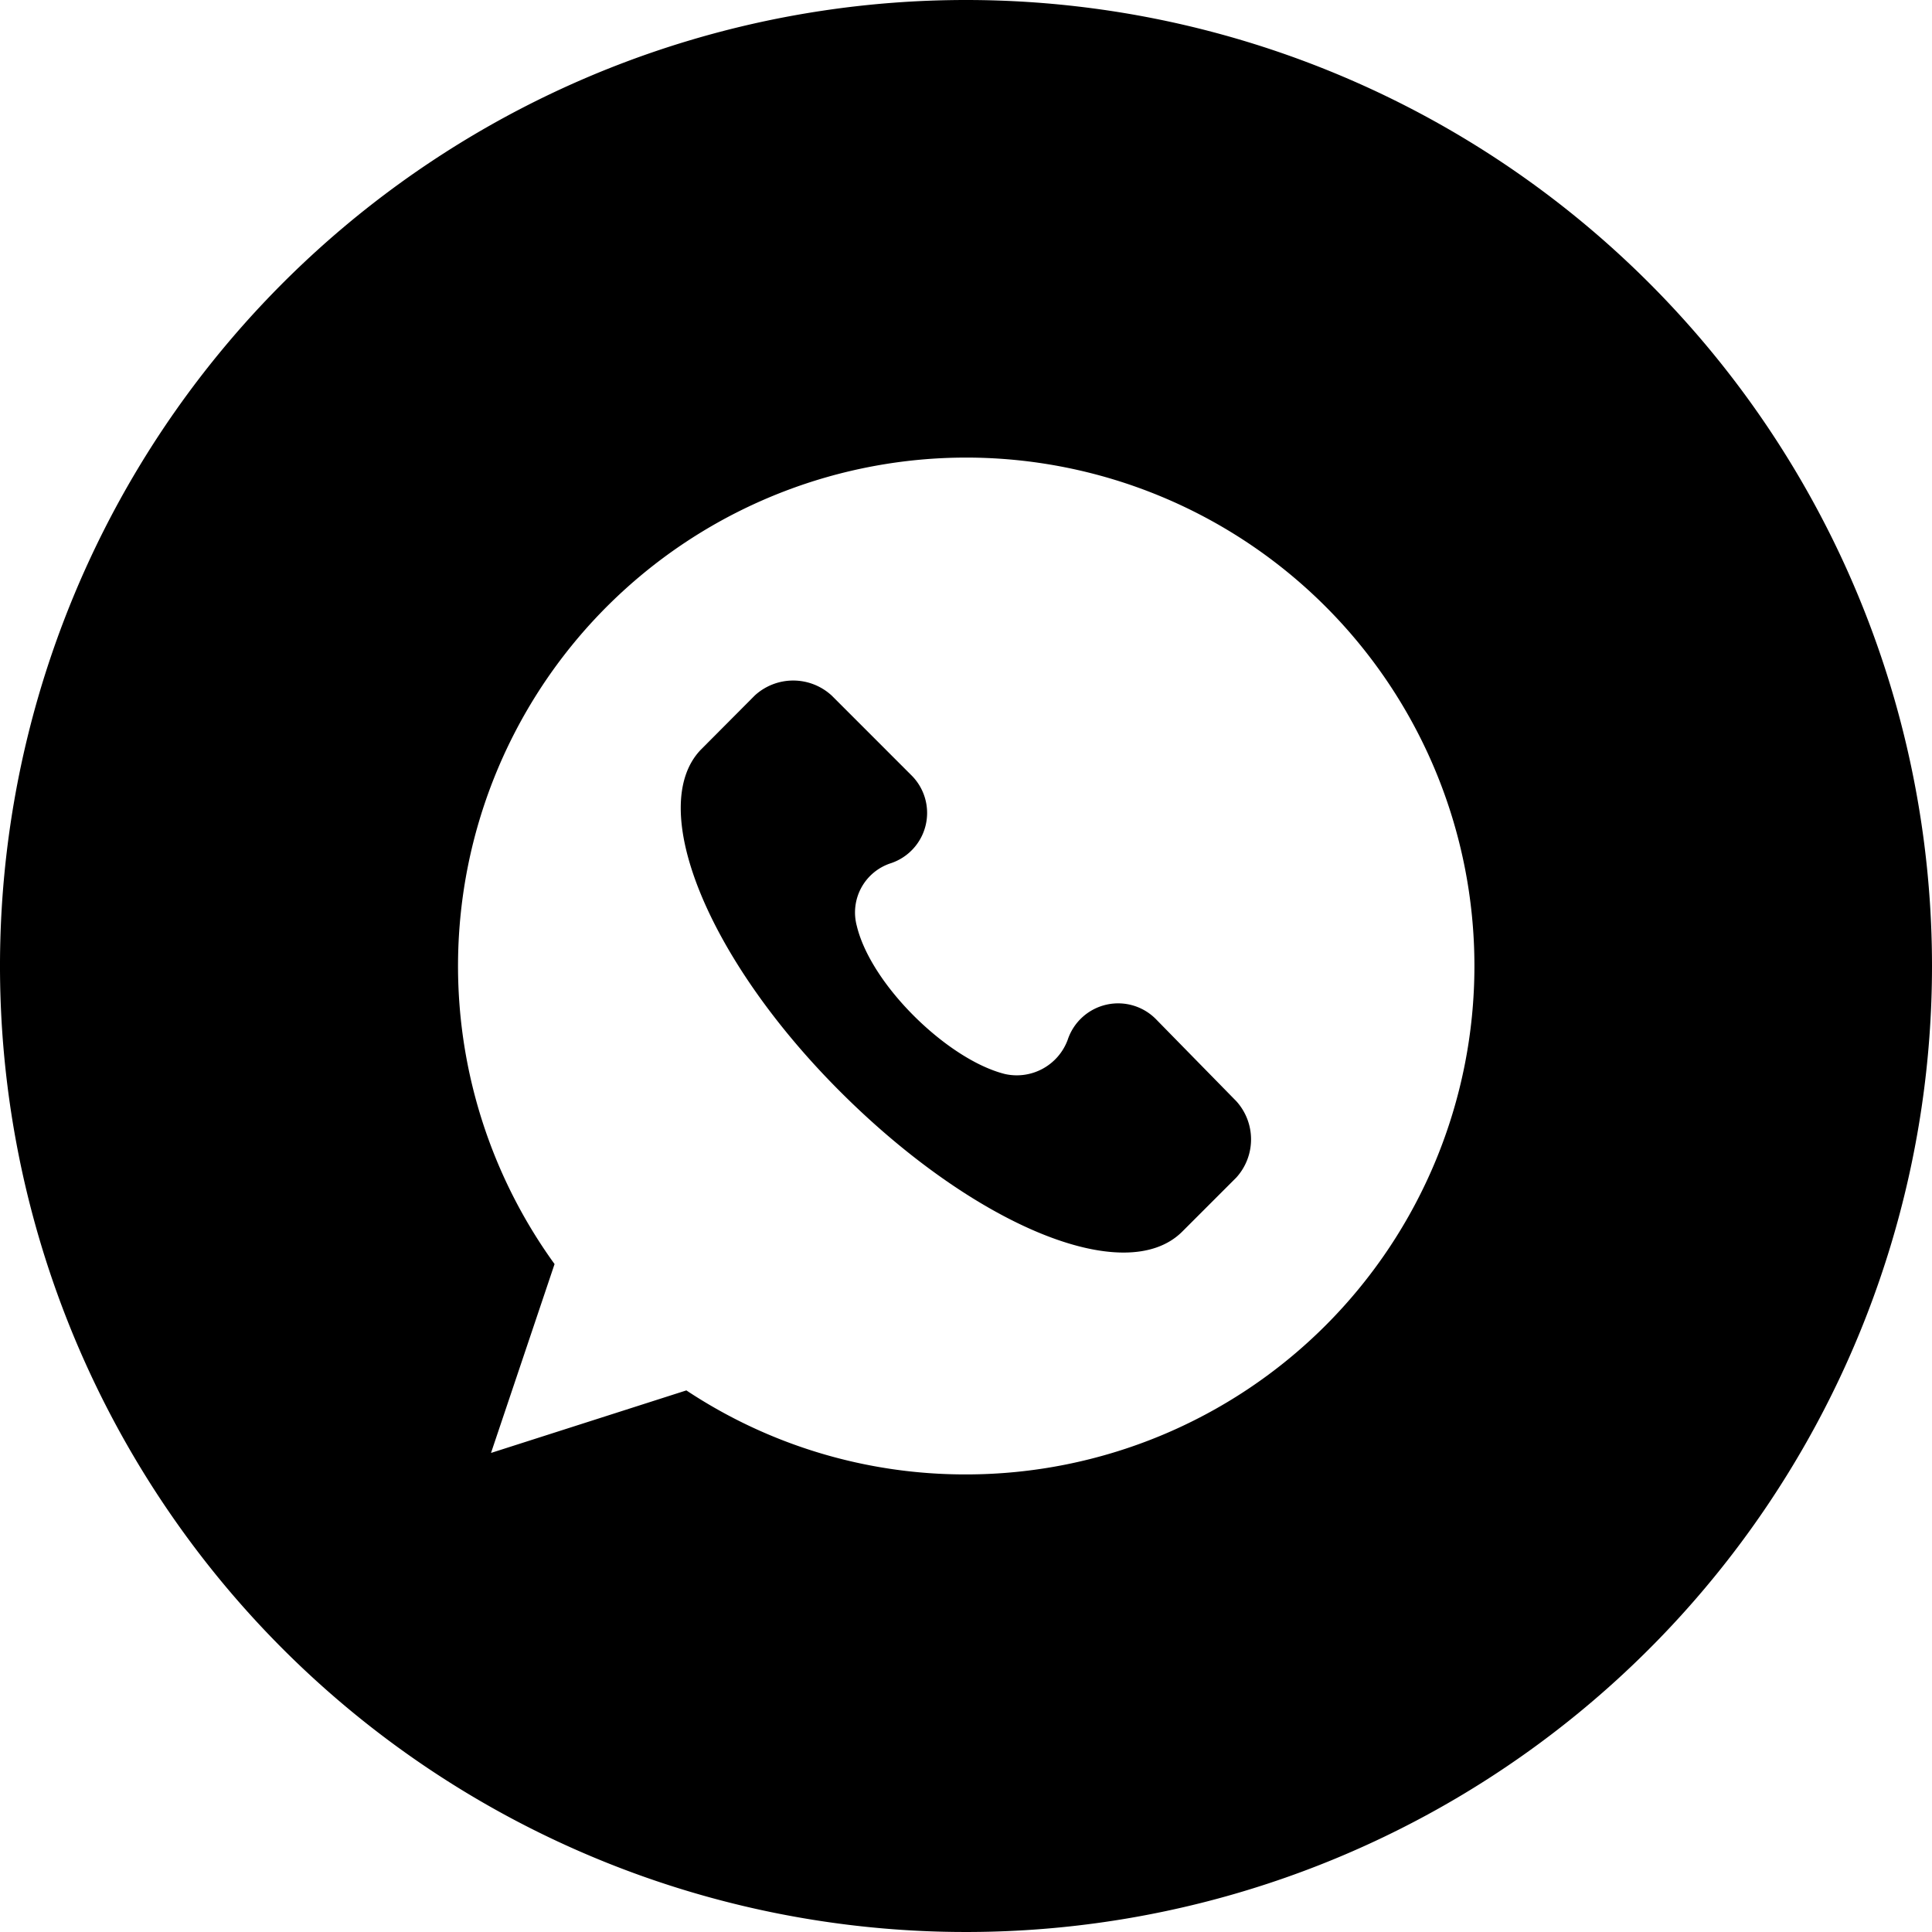
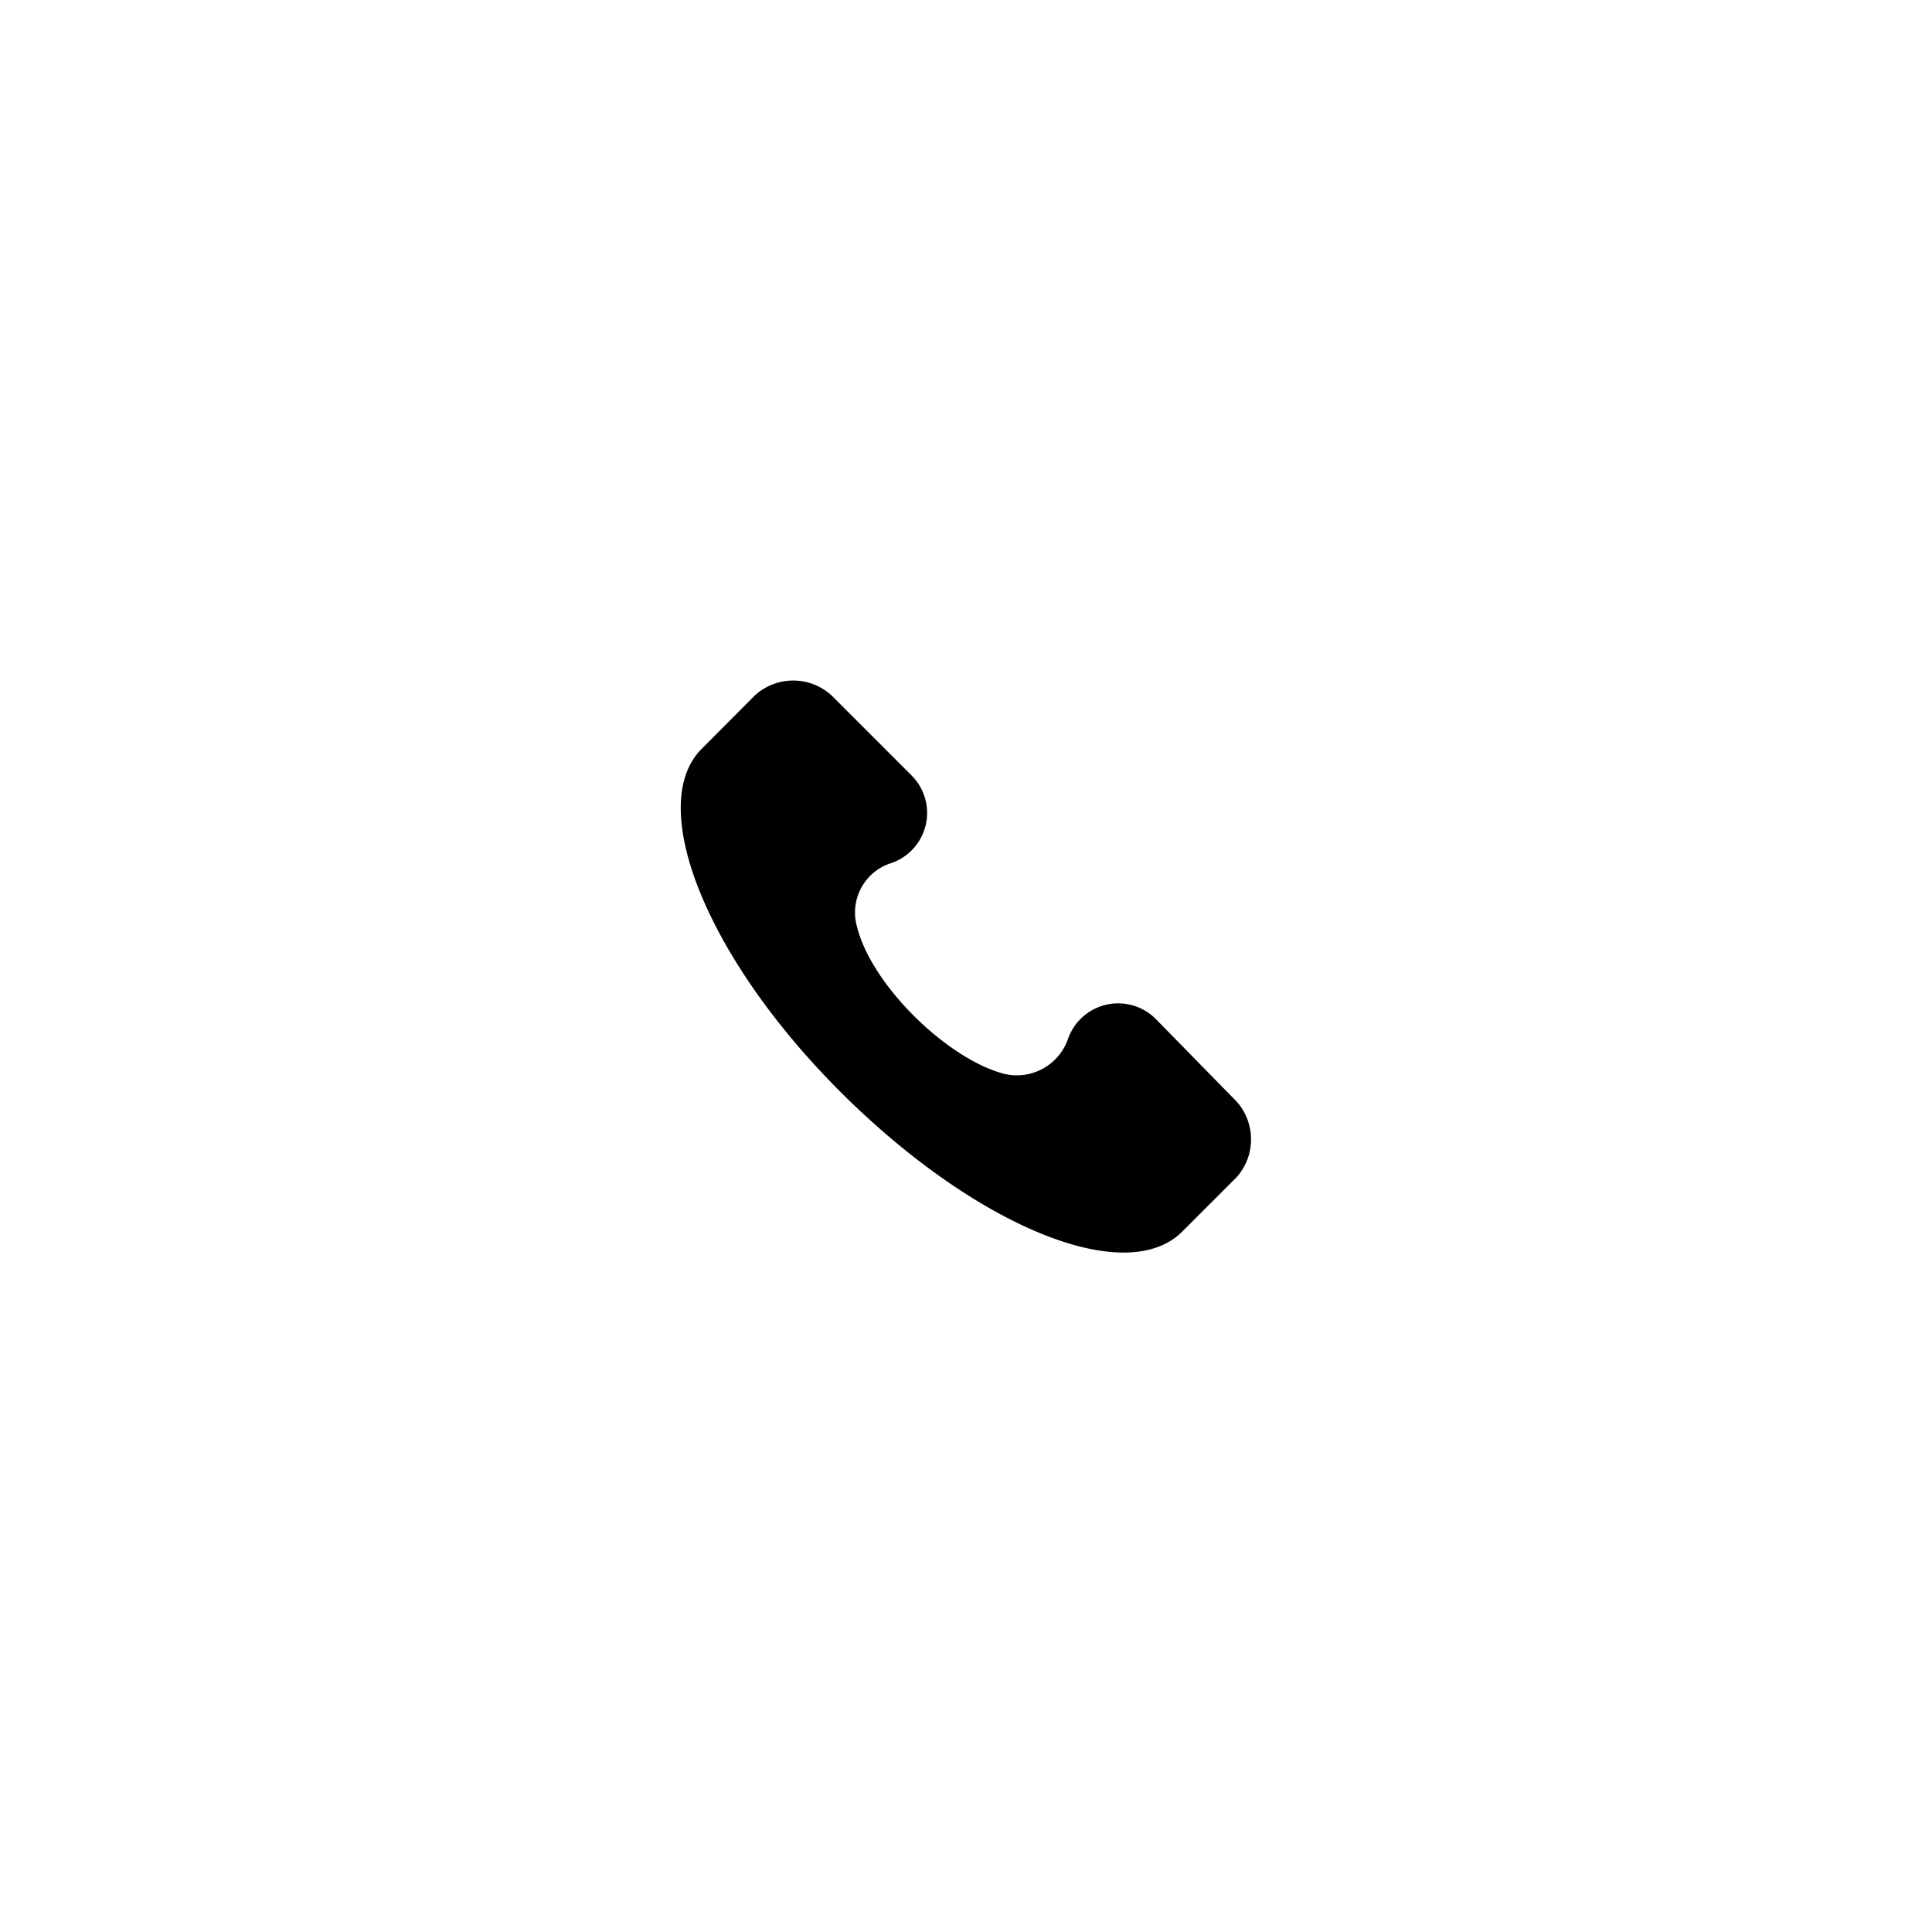
<svg xmlns="http://www.w3.org/2000/svg" height="512" viewBox="0 0 152 152" width="512">
  <g id="Layer_2" data-name="Layer 2">
    <g id="Color">
      <g id="_08.Whatsapp" data-name="08.Whatsapp">
        <path d="m91 80.24a4.18 4.18 0 0 0 -7 1.57 4.27 4.27 0 0 1 -4.93 2.69c-4.49-1.12-10.54-7-11.66-11.65a4.07 4.07 0 0 1 2.69-4.94 4.17 4.17 0 0 0 1.61-6.91l-6.28-6.28a4.47 4.47 0 0 0 -6.05 0l-4.26 4.28c-4.26 4.48.45 16.36 11 26.9s22.41 15.46 26.89 11l4.26-4.26a4.47 4.47 0 0 0 0-6z" />
-         <path d="m76 0a76 76 0 1 0 76 76 76 76 0 0 0 -76-76zm0 116a39.67 39.67 0 0 1 -22-6.61l-15.37 4.92 5-14.86a40 40 0 0 1 32.37-63.45 40 40 0 0 1 0 80z" />
      </g>
    </g>
  </g>
</svg>